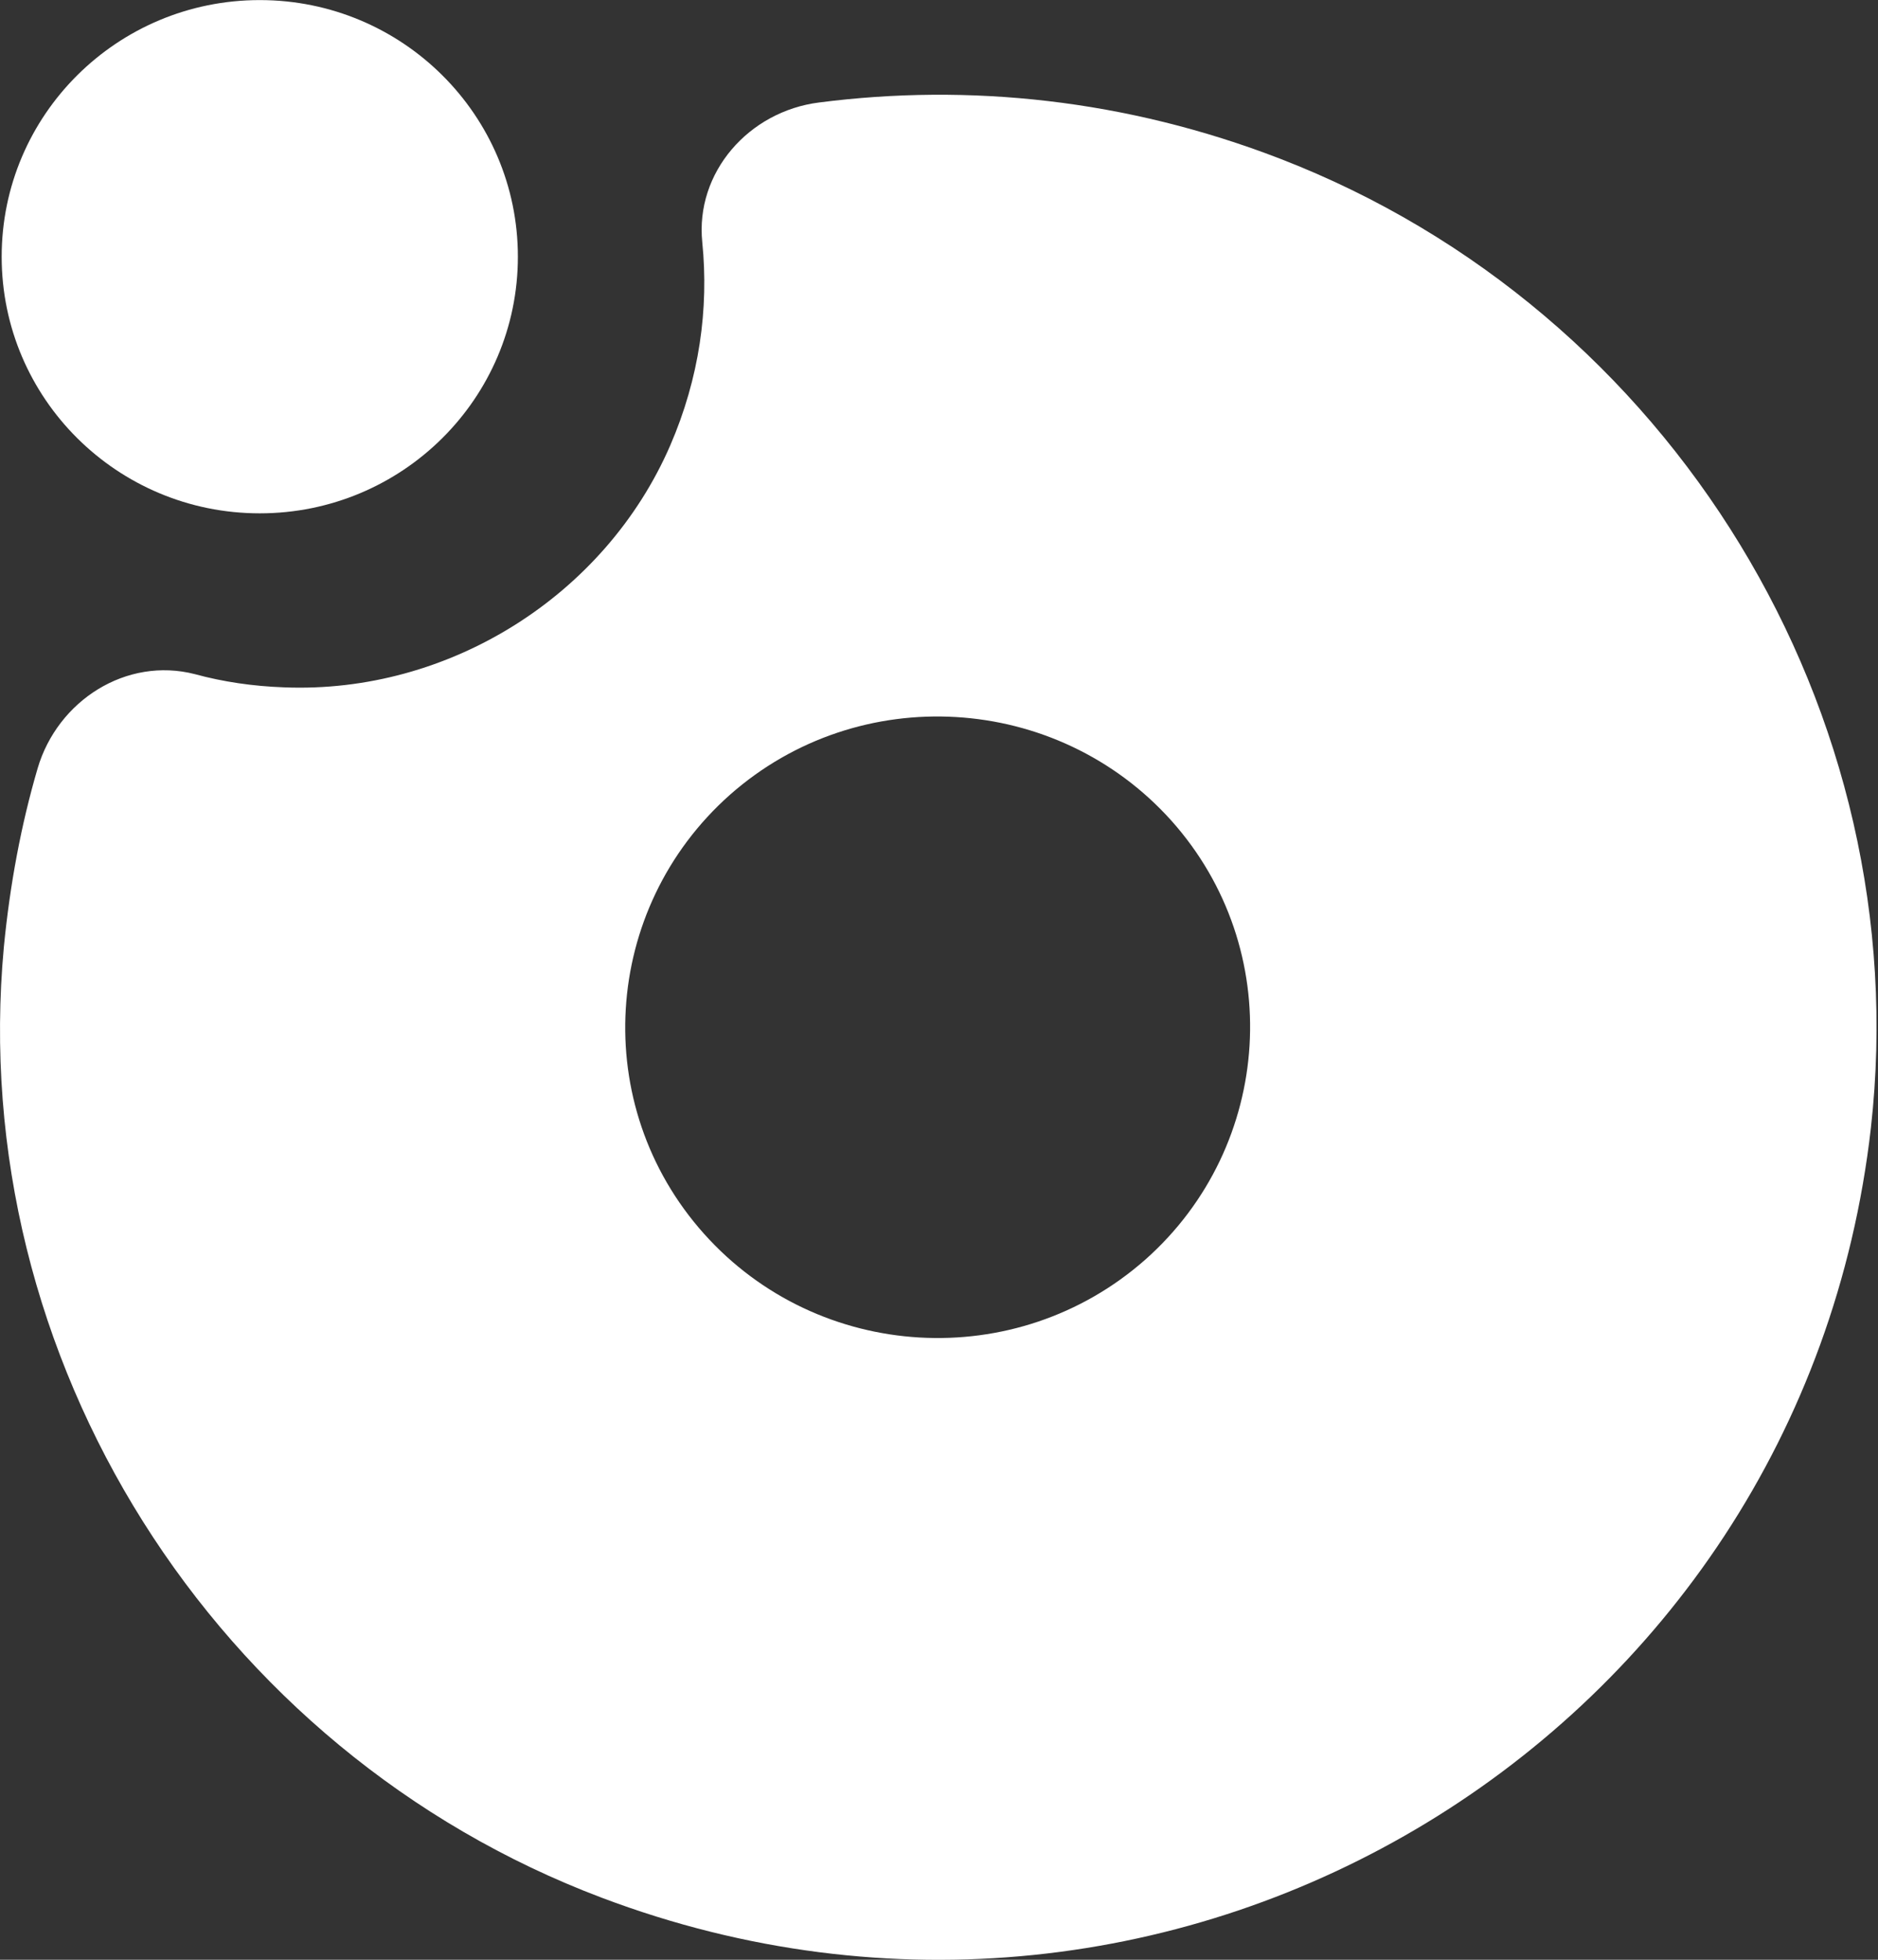
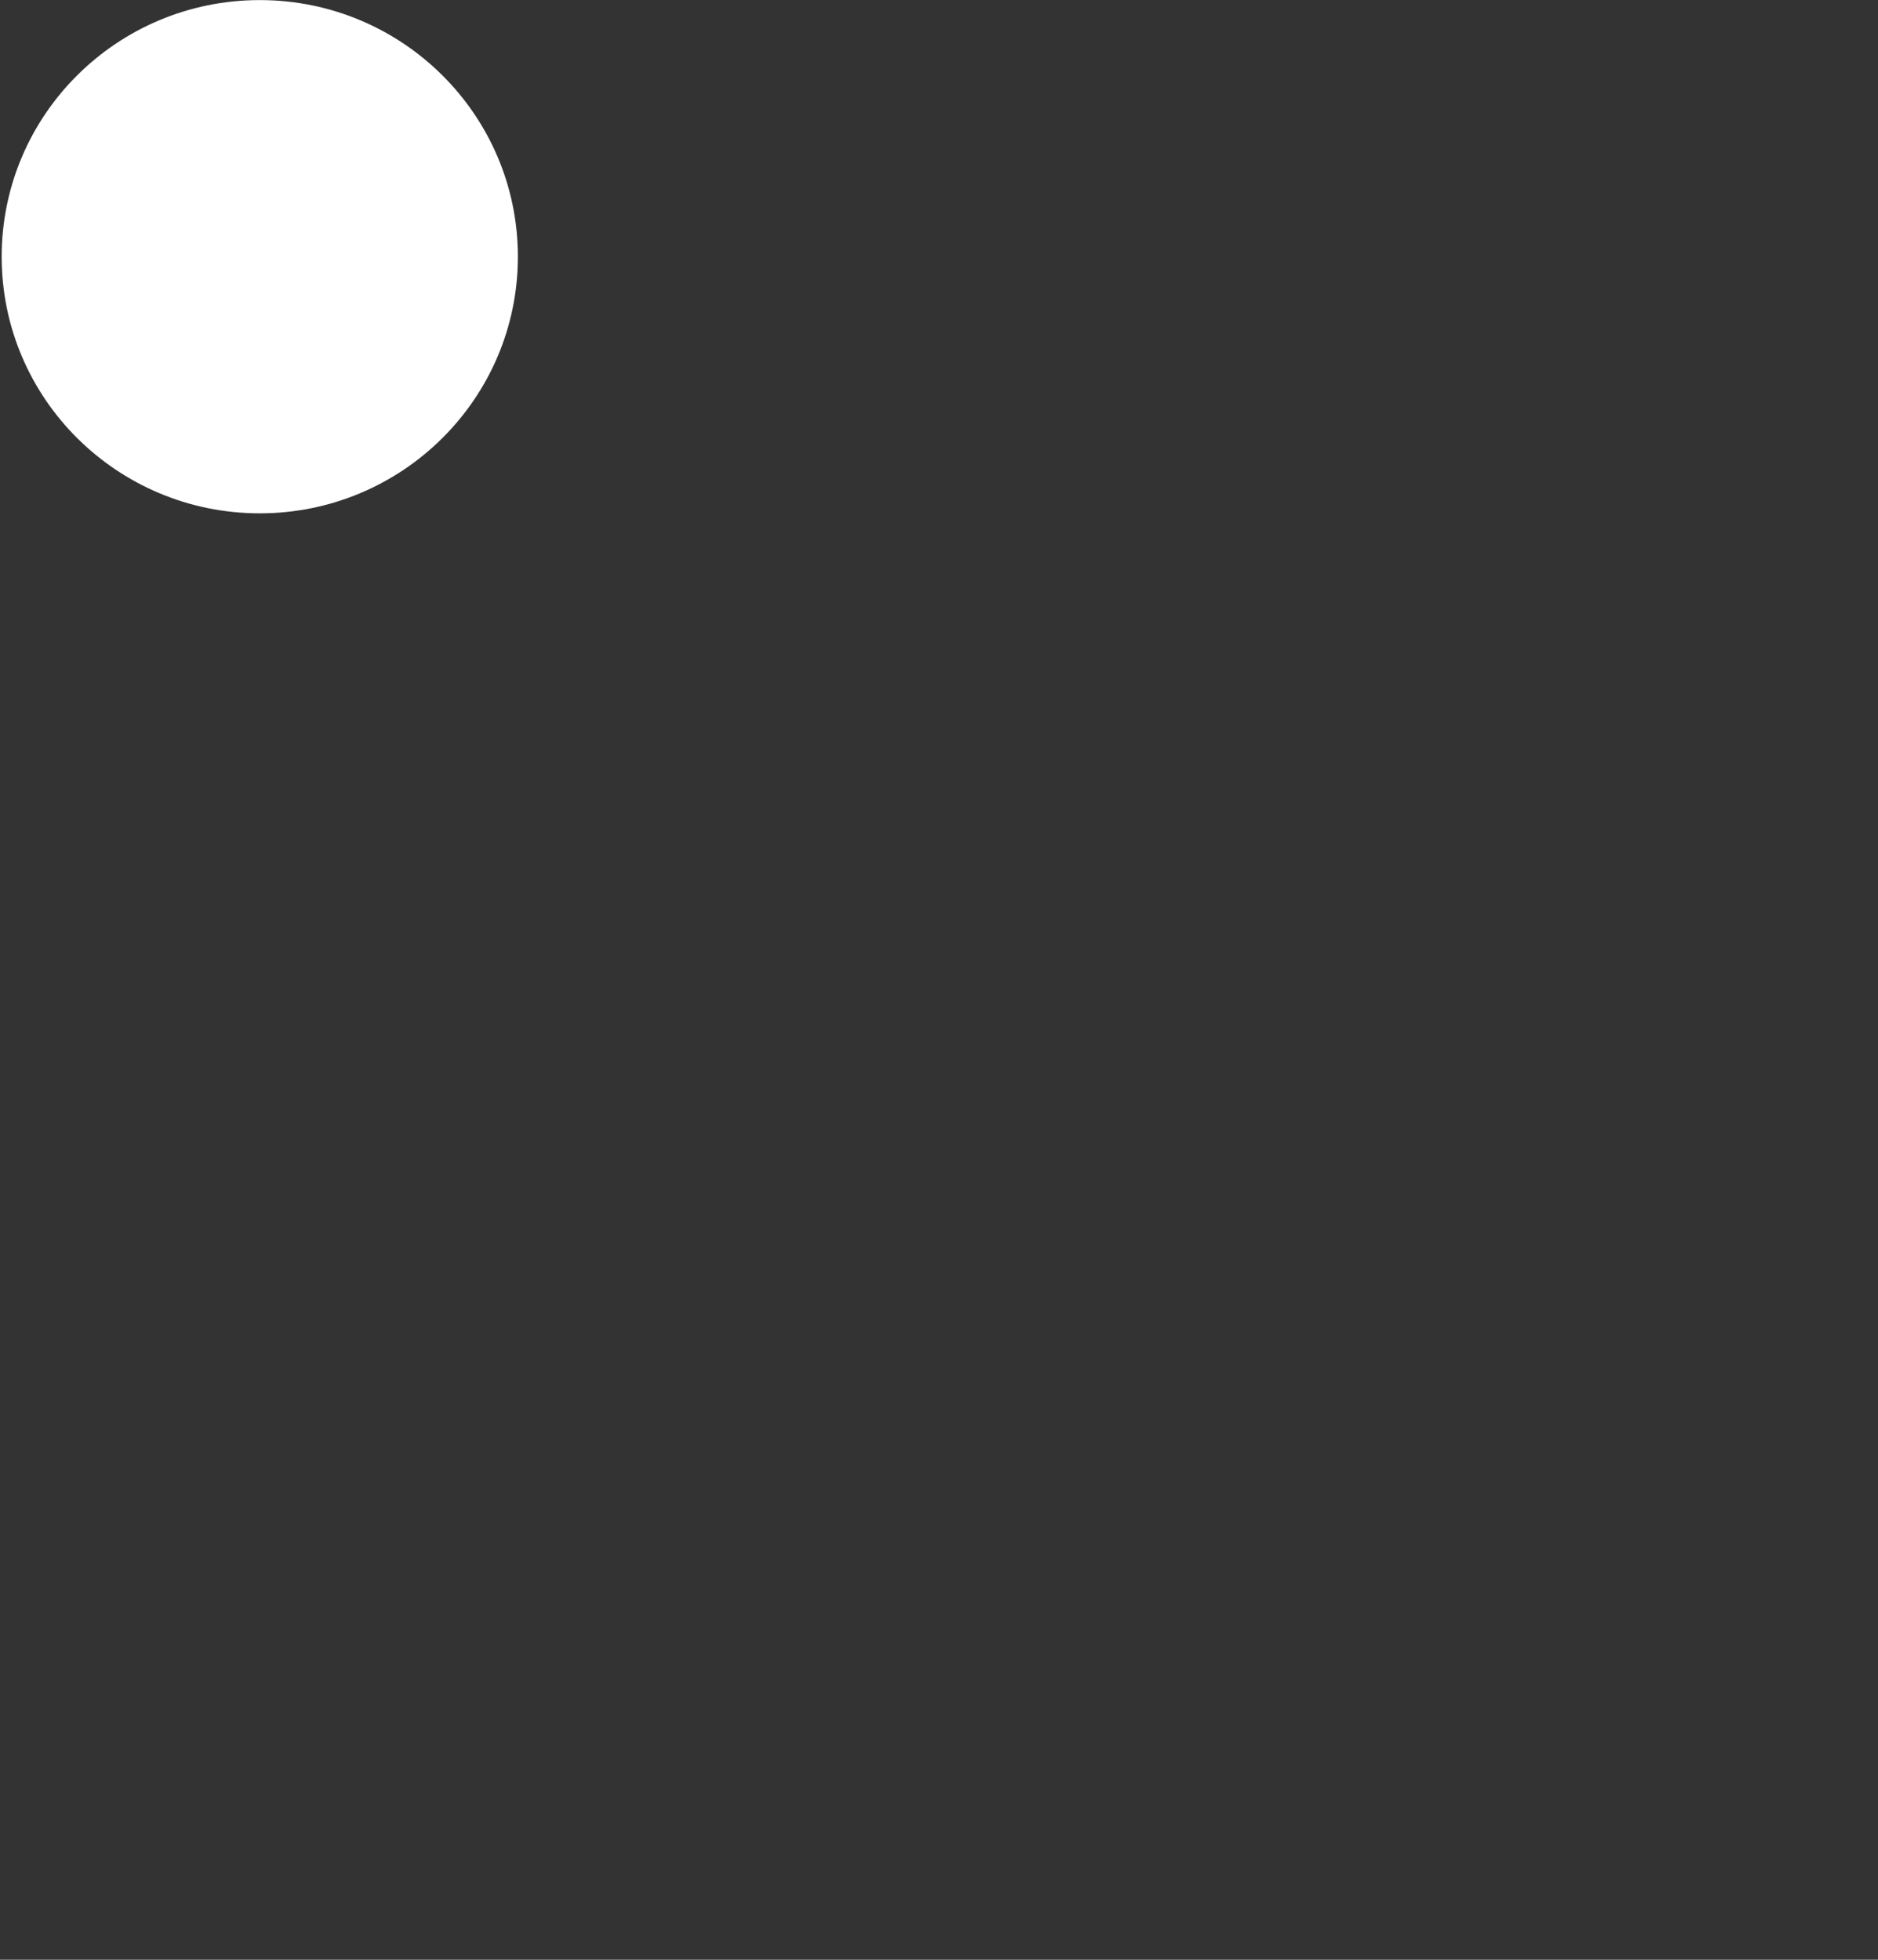
<svg xmlns="http://www.w3.org/2000/svg" width="46" height="48" viewBox="0 0 46 48" fill="none">
  <rect x="0" y="0" width="46" height="48" fill="#333333" stroke="none" />
-   <path d="M31.351 3.886C27.58 2.43 23.727 2.038 20.064 2.51C18.341 2.726 17.025 4.224 17.202 5.937C17.364 7.555 17.134 9.255 16.415 10.914C14.814 14.596 10.988 16.997 6.959 16.835C6.2 16.808 5.467 16.701 4.775 16.512C3.093 16.08 1.411 17.159 0.922 18.818C0.515 20.207 0.244 21.664 0.095 23.189C-0.841 33.264 5.236 42.895 14.746 46.483C28.855 51.811 44.13 42.545 45.826 27.626C46.966 17.456 40.956 7.596 31.351 3.886ZM17.242 30.216C14.434 27.073 14.733 22.258 17.88 19.466C21.041 16.674 25.884 16.97 28.692 20.1C31.5 23.242 31.202 28.058 28.055 30.85C24.894 33.642 20.05 33.359 17.242 30.216Z" fill="white" />
  <path d="M6.363 12.573C9.854 12.573 12.685 9.759 12.685 6.288C12.685 2.816 9.854 0.002 6.363 0.002C2.871 0.002 0.041 2.816 0.041 6.288C0.041 9.759 2.871 12.573 6.363 12.573Z" fill="white" />
</svg>